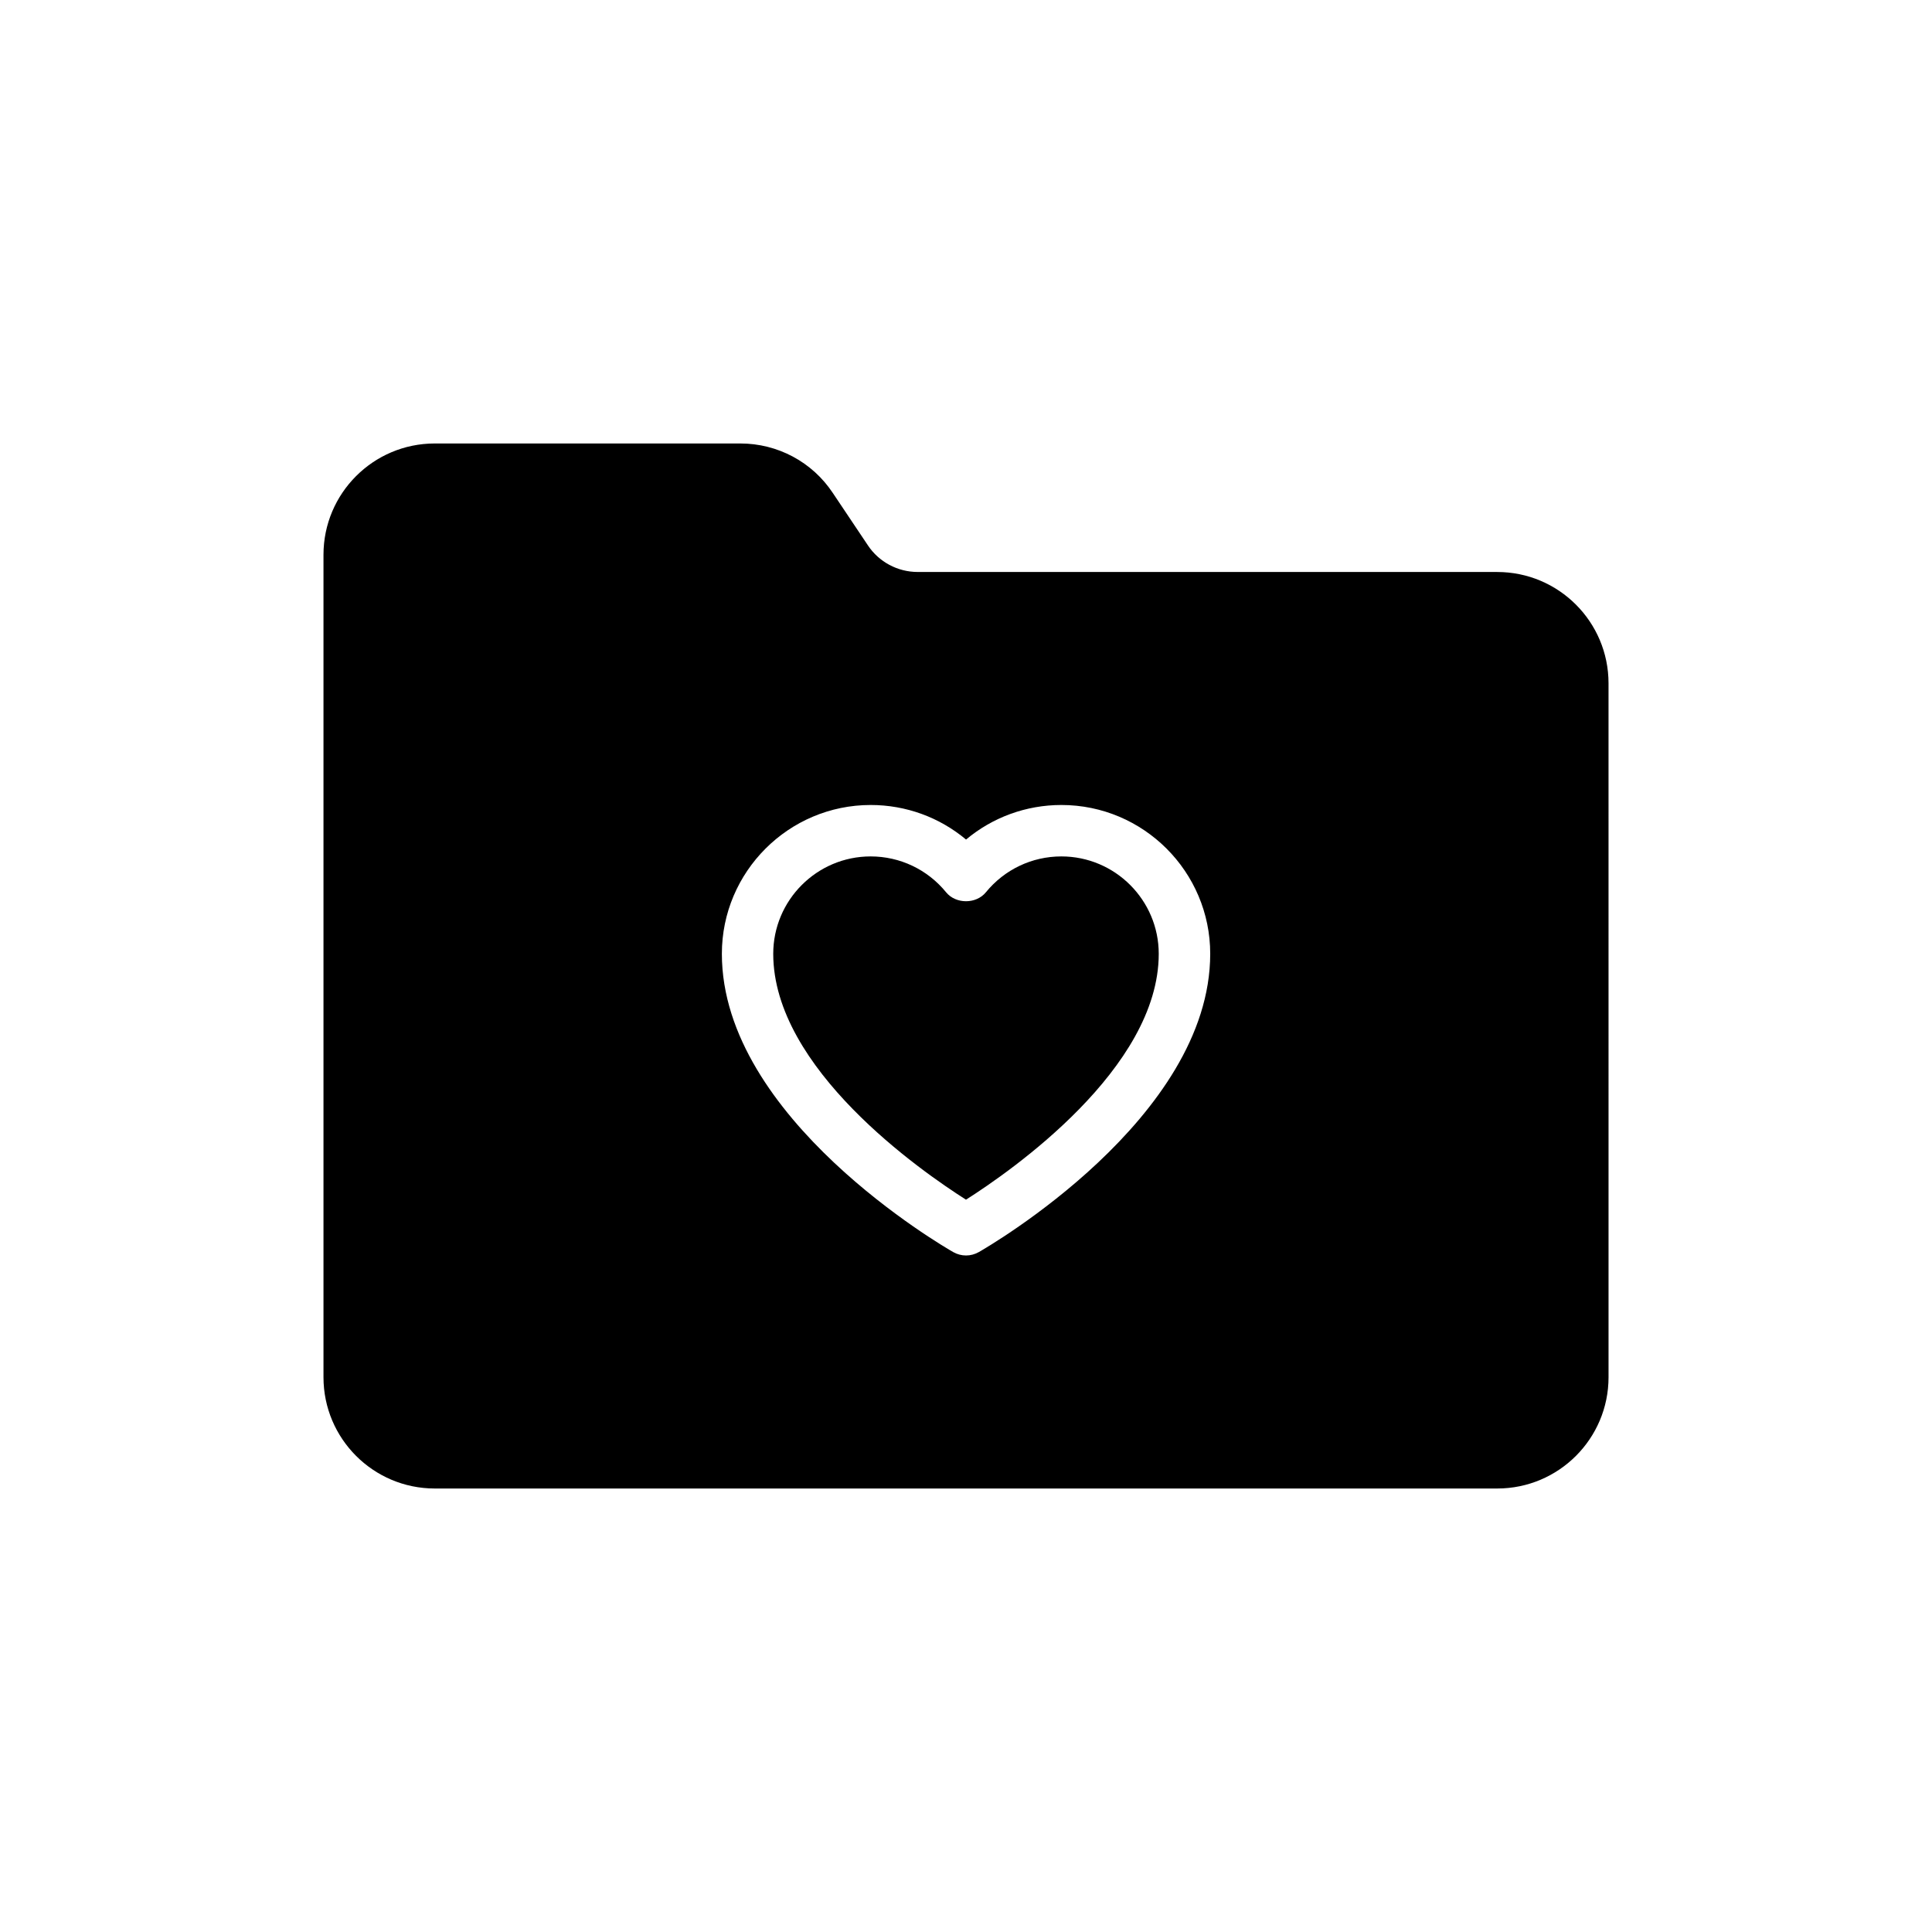
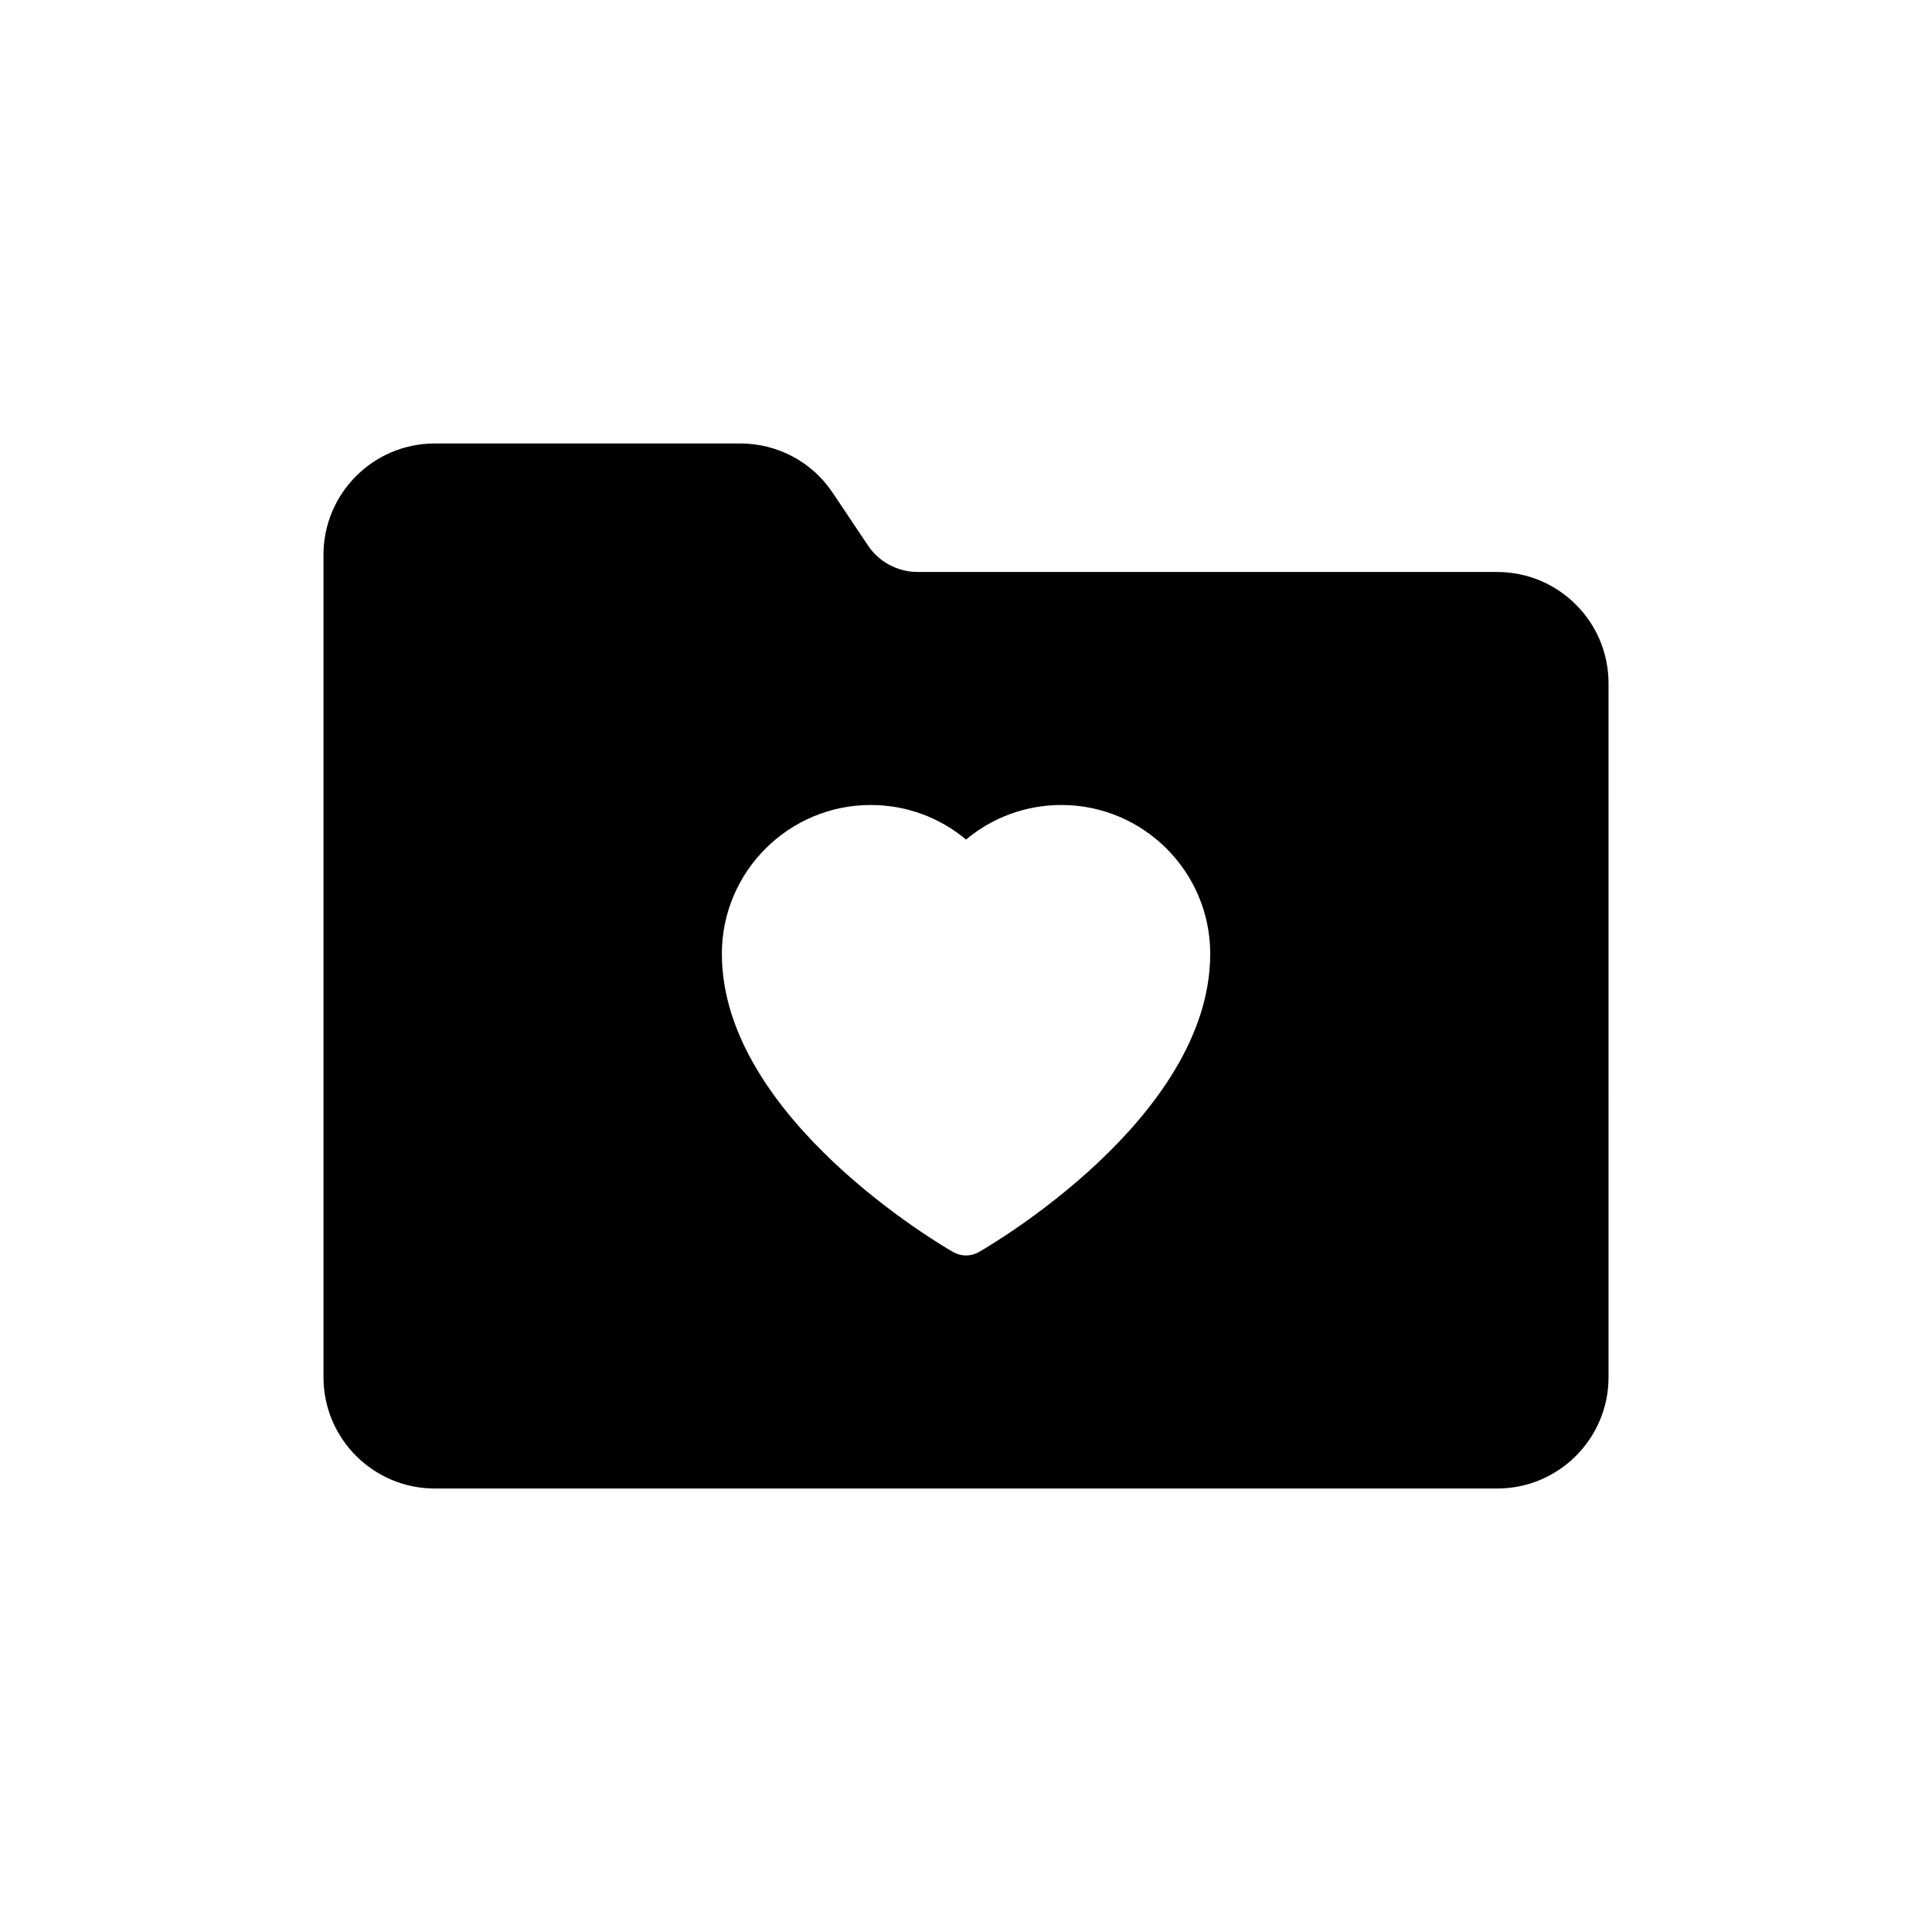
<svg xmlns="http://www.w3.org/2000/svg" fill="#000000" width="800px" height="800px" version="1.1" viewBox="144 144 512 512">
  <g>
-     <path d="m425.27 370.96c-7.777 0-15.062 3.457-19.996 9.5-2.586 3.168-7.961 3.168-10.551 0-4.934-6.039-12.219-9.5-19.996-9.5-14.234 0-25.812 11.582-25.812 25.816 0 30.402 39.188 57.594 51.082 65.152 11.895-7.555 51.082-34.746 51.082-65.152 0.004-14.234-11.574-25.816-25.809-25.816z" />
    <path d="m540.79 295.58h-153.59c-5.312 0-10.285-2.656-13.215-7.082l-9.262-13.828c-5.449-8.242-14.645-13.145-24.52-13.145h-80.984c-16.277 0-29.492 13.215-29.492 29.492v217.96c0 16.277 13.215 29.492 29.492 29.492h281.57c16.277 0 29.492-13.215 29.492-29.492l-0.004-183.9c0-16.277-13.215-29.492-29.492-29.492zm-137.41 180.24c-1.047 0.594-2.211 0.895-3.375 0.895s-2.328-0.301-3.375-0.891c-2.504-1.43-61.328-35.48-61.328-79.055 0-21.742 17.691-39.438 39.438-39.438 9.352 0 18.238 3.273 25.27 9.16 7.031-5.887 15.918-9.16 25.27-9.16 21.746 0 39.438 17.691 39.438 39.438-0.008 43.574-58.832 77.621-61.336 79.051z" />
  </g>
</svg>